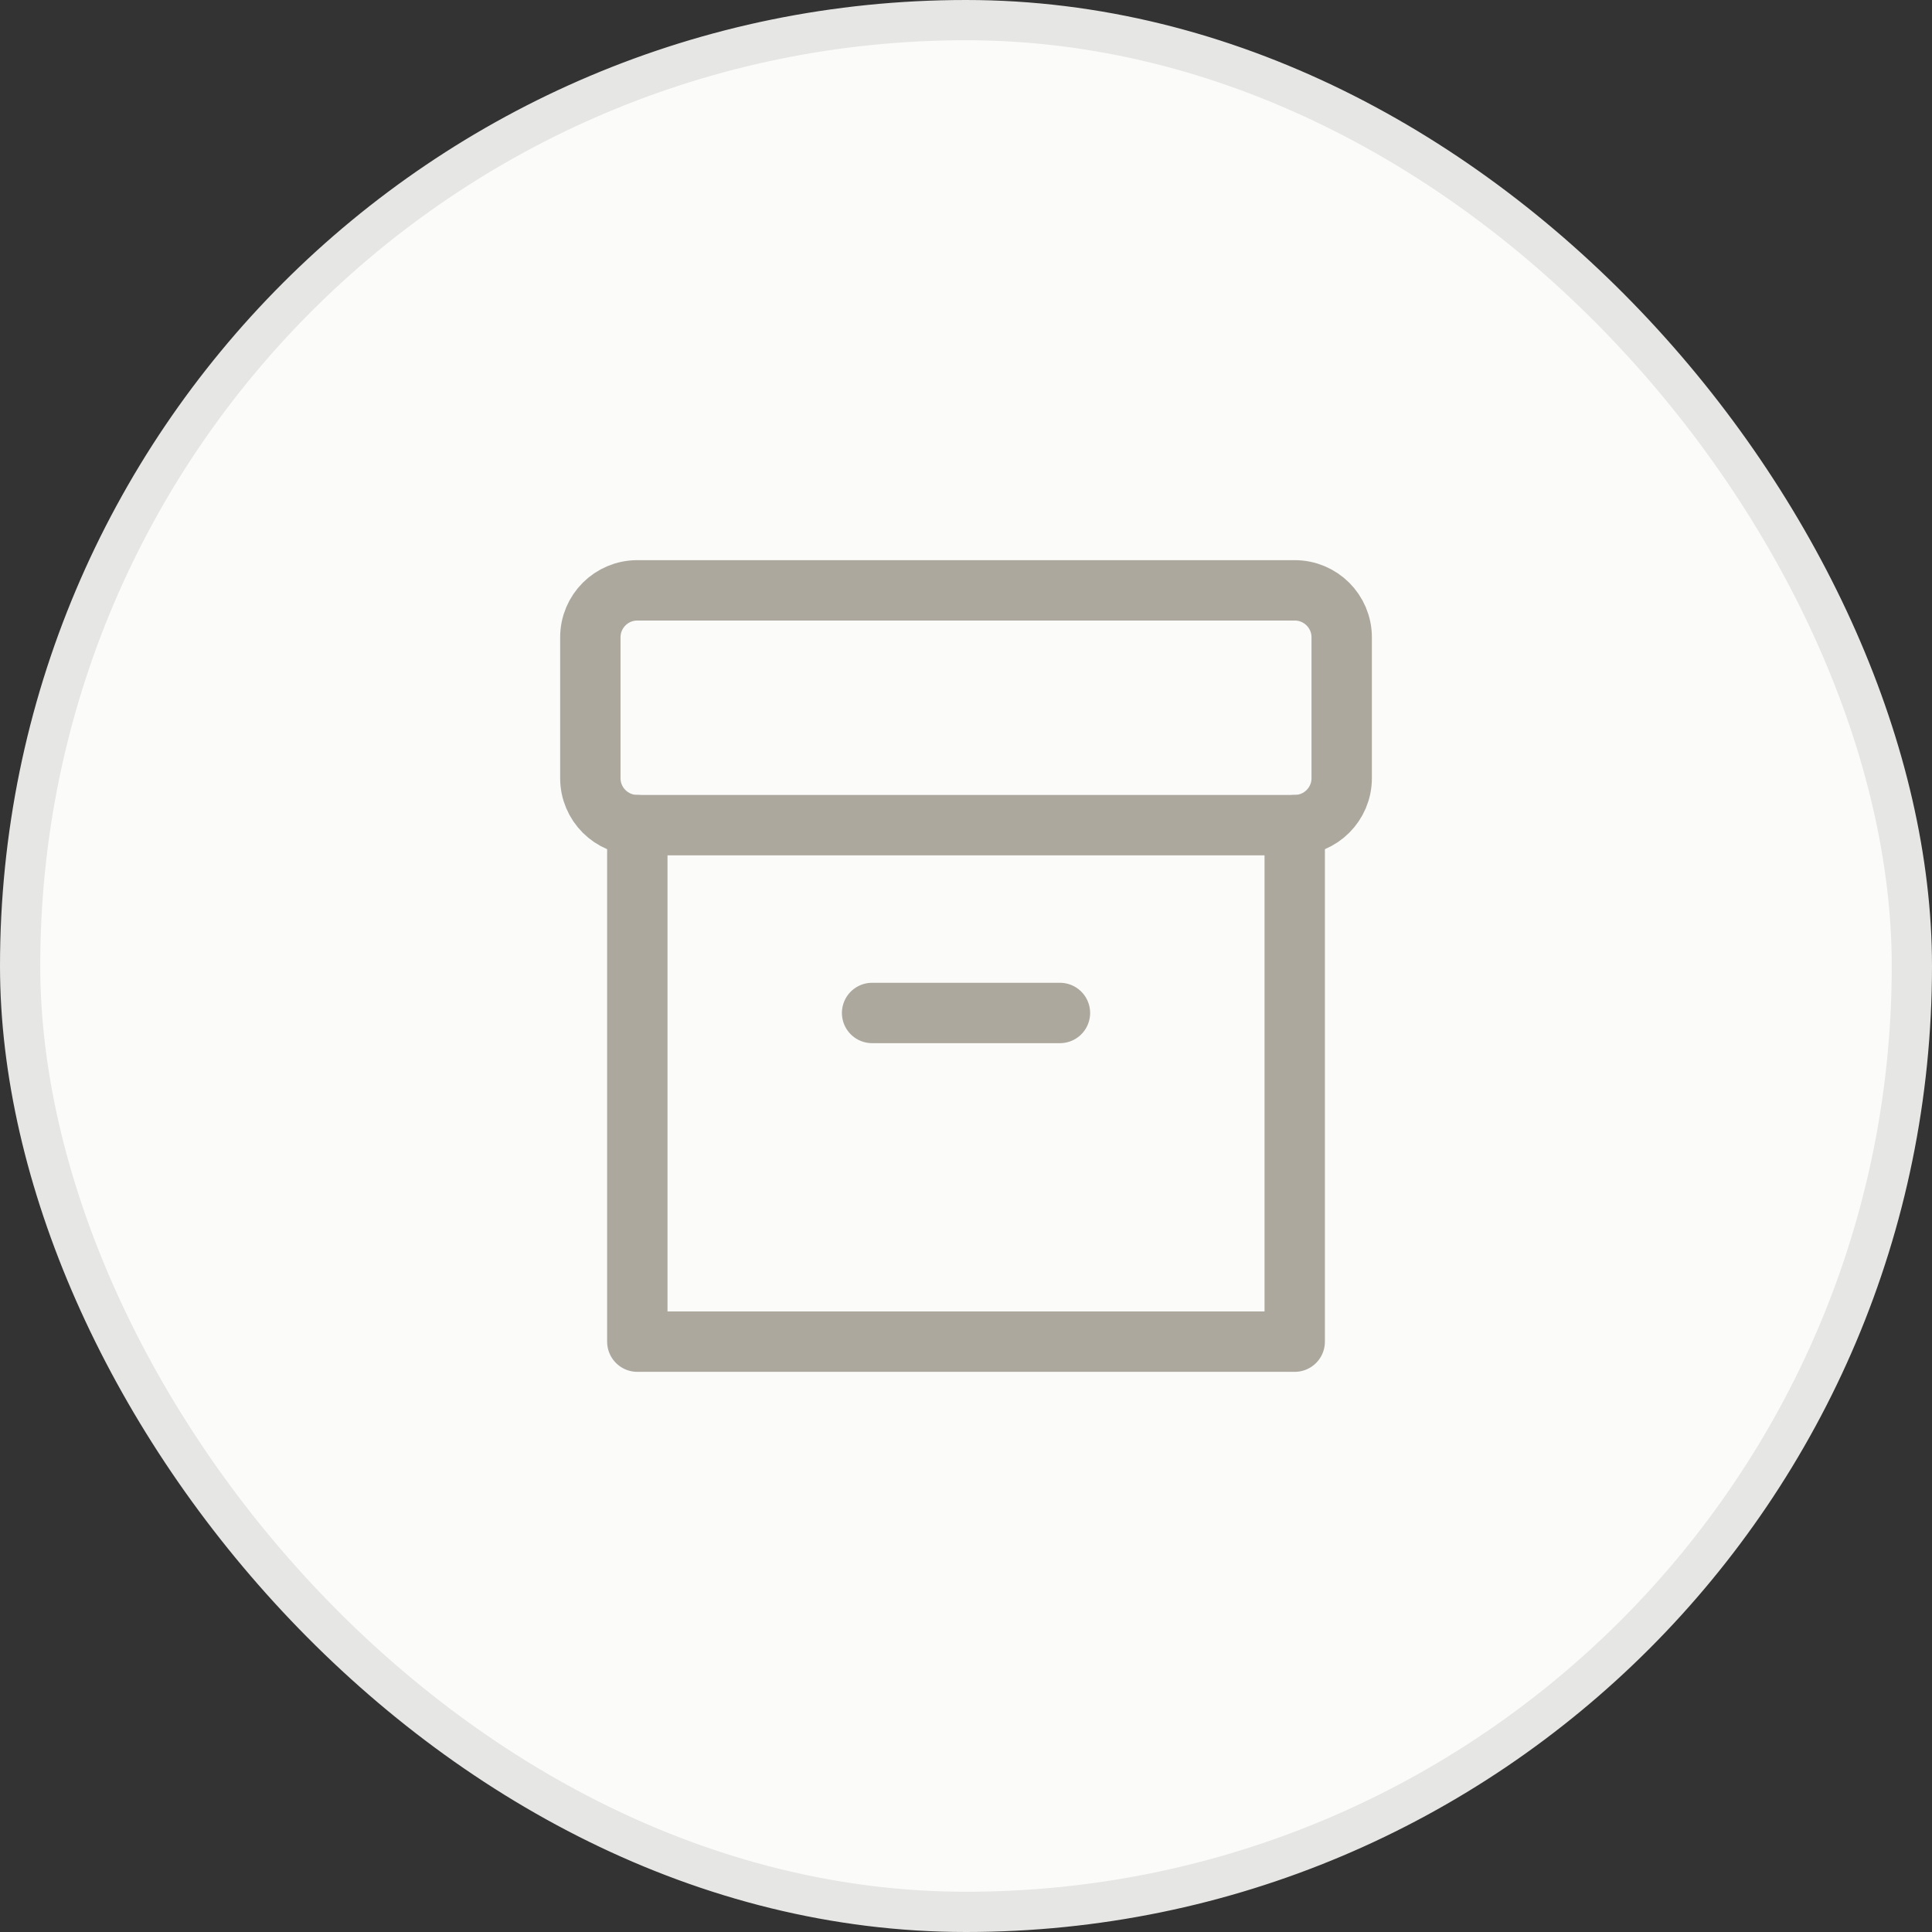
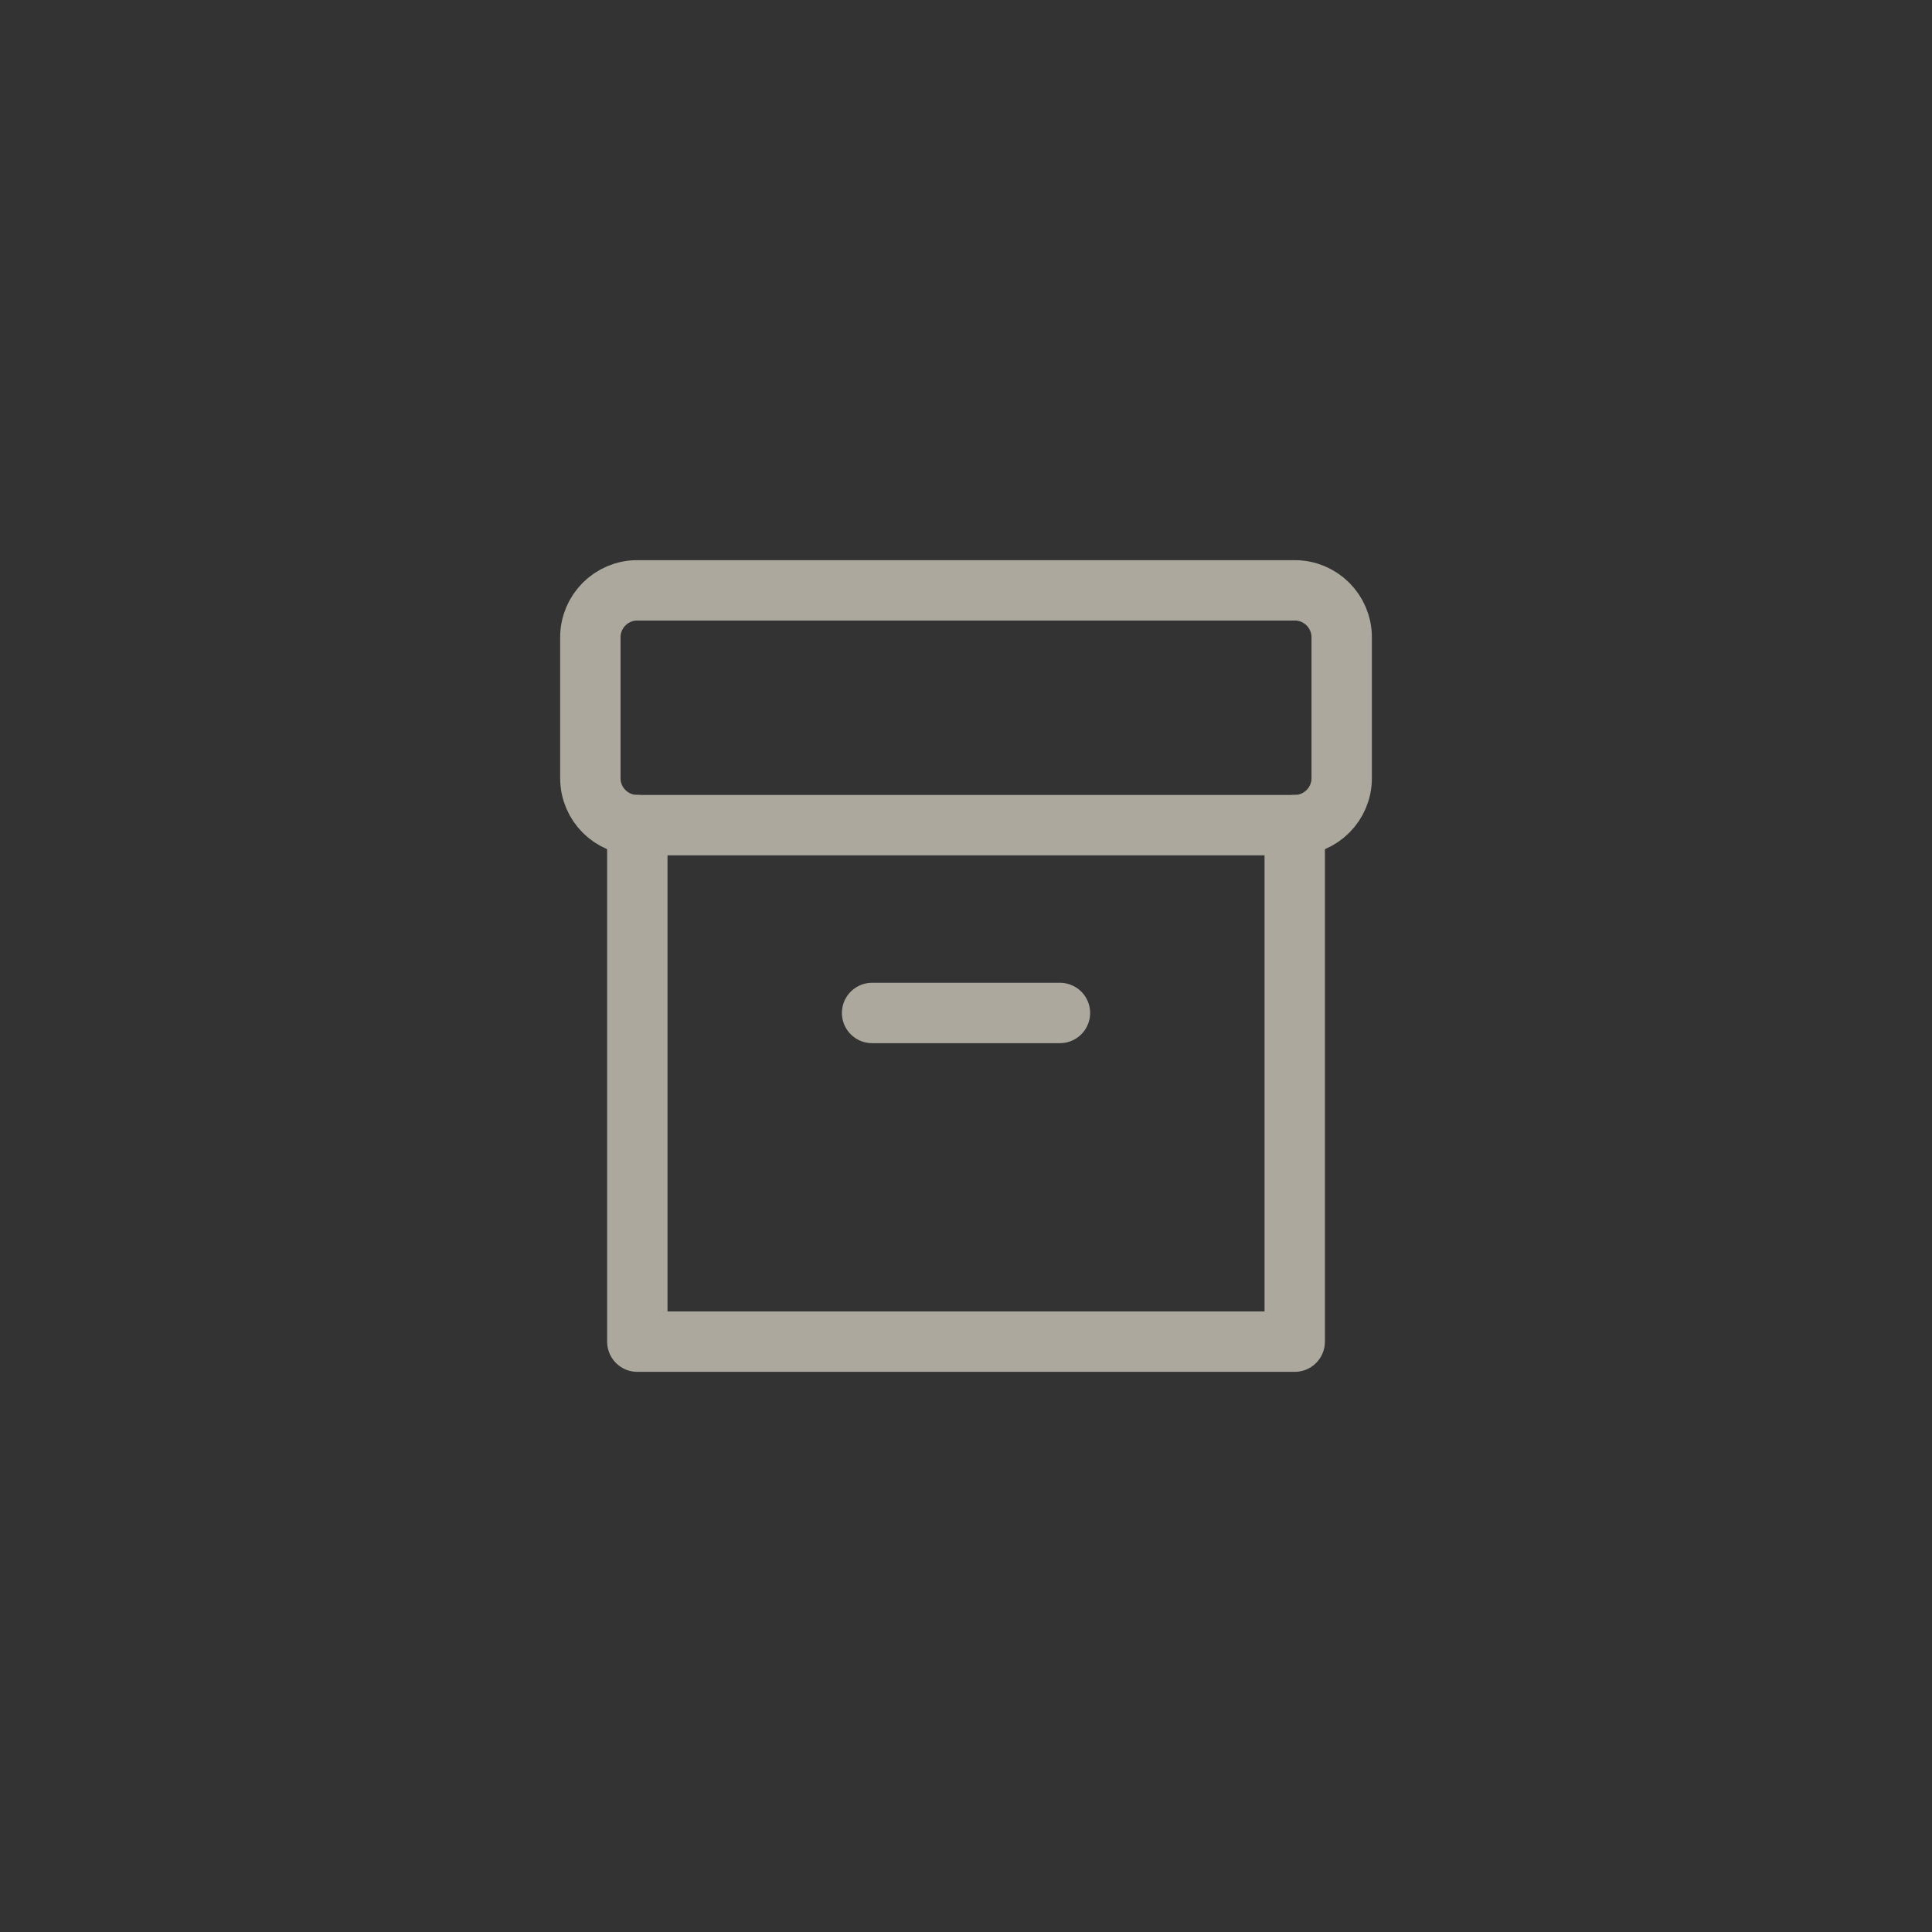
<svg xmlns="http://www.w3.org/2000/svg" width="48" height="48" viewBox="0 0 48 48" fill="none">
  <rect x="0" y="0" width="48" height="48" fill="#333333" stroke="none" />
-   <rect x="0.5" y="0.5" width="47" height="47" rx="23.5" fill="#FBFBF9" />
-   <rect x="0.5" y="0.5" width="47" height="47" rx="23.5" stroke="#E6E6E4" />
  <path d="M21.667 25.167H26.334" stroke="#ACA89E" stroke-width="1.5" stroke-linecap="round" stroke-linejoin="round" />
  <path d="M32.167 20.5V33.333H15.834V20.5" stroke="#ACA89E" stroke-width="1.5" stroke-linecap="round" stroke-linejoin="round" />
  <path d="M32.167 14.667H15.834C15.189 14.667 14.667 15.189 14.667 15.834V19.334C14.667 19.978 15.189 20.5 15.834 20.5H32.167C32.811 20.5 33.334 19.978 33.334 19.334V15.834C33.334 15.189 32.811 14.667 32.167 14.667Z" stroke="#ACA89E" stroke-width="1.5" stroke-linecap="round" stroke-linejoin="round" />
</svg>